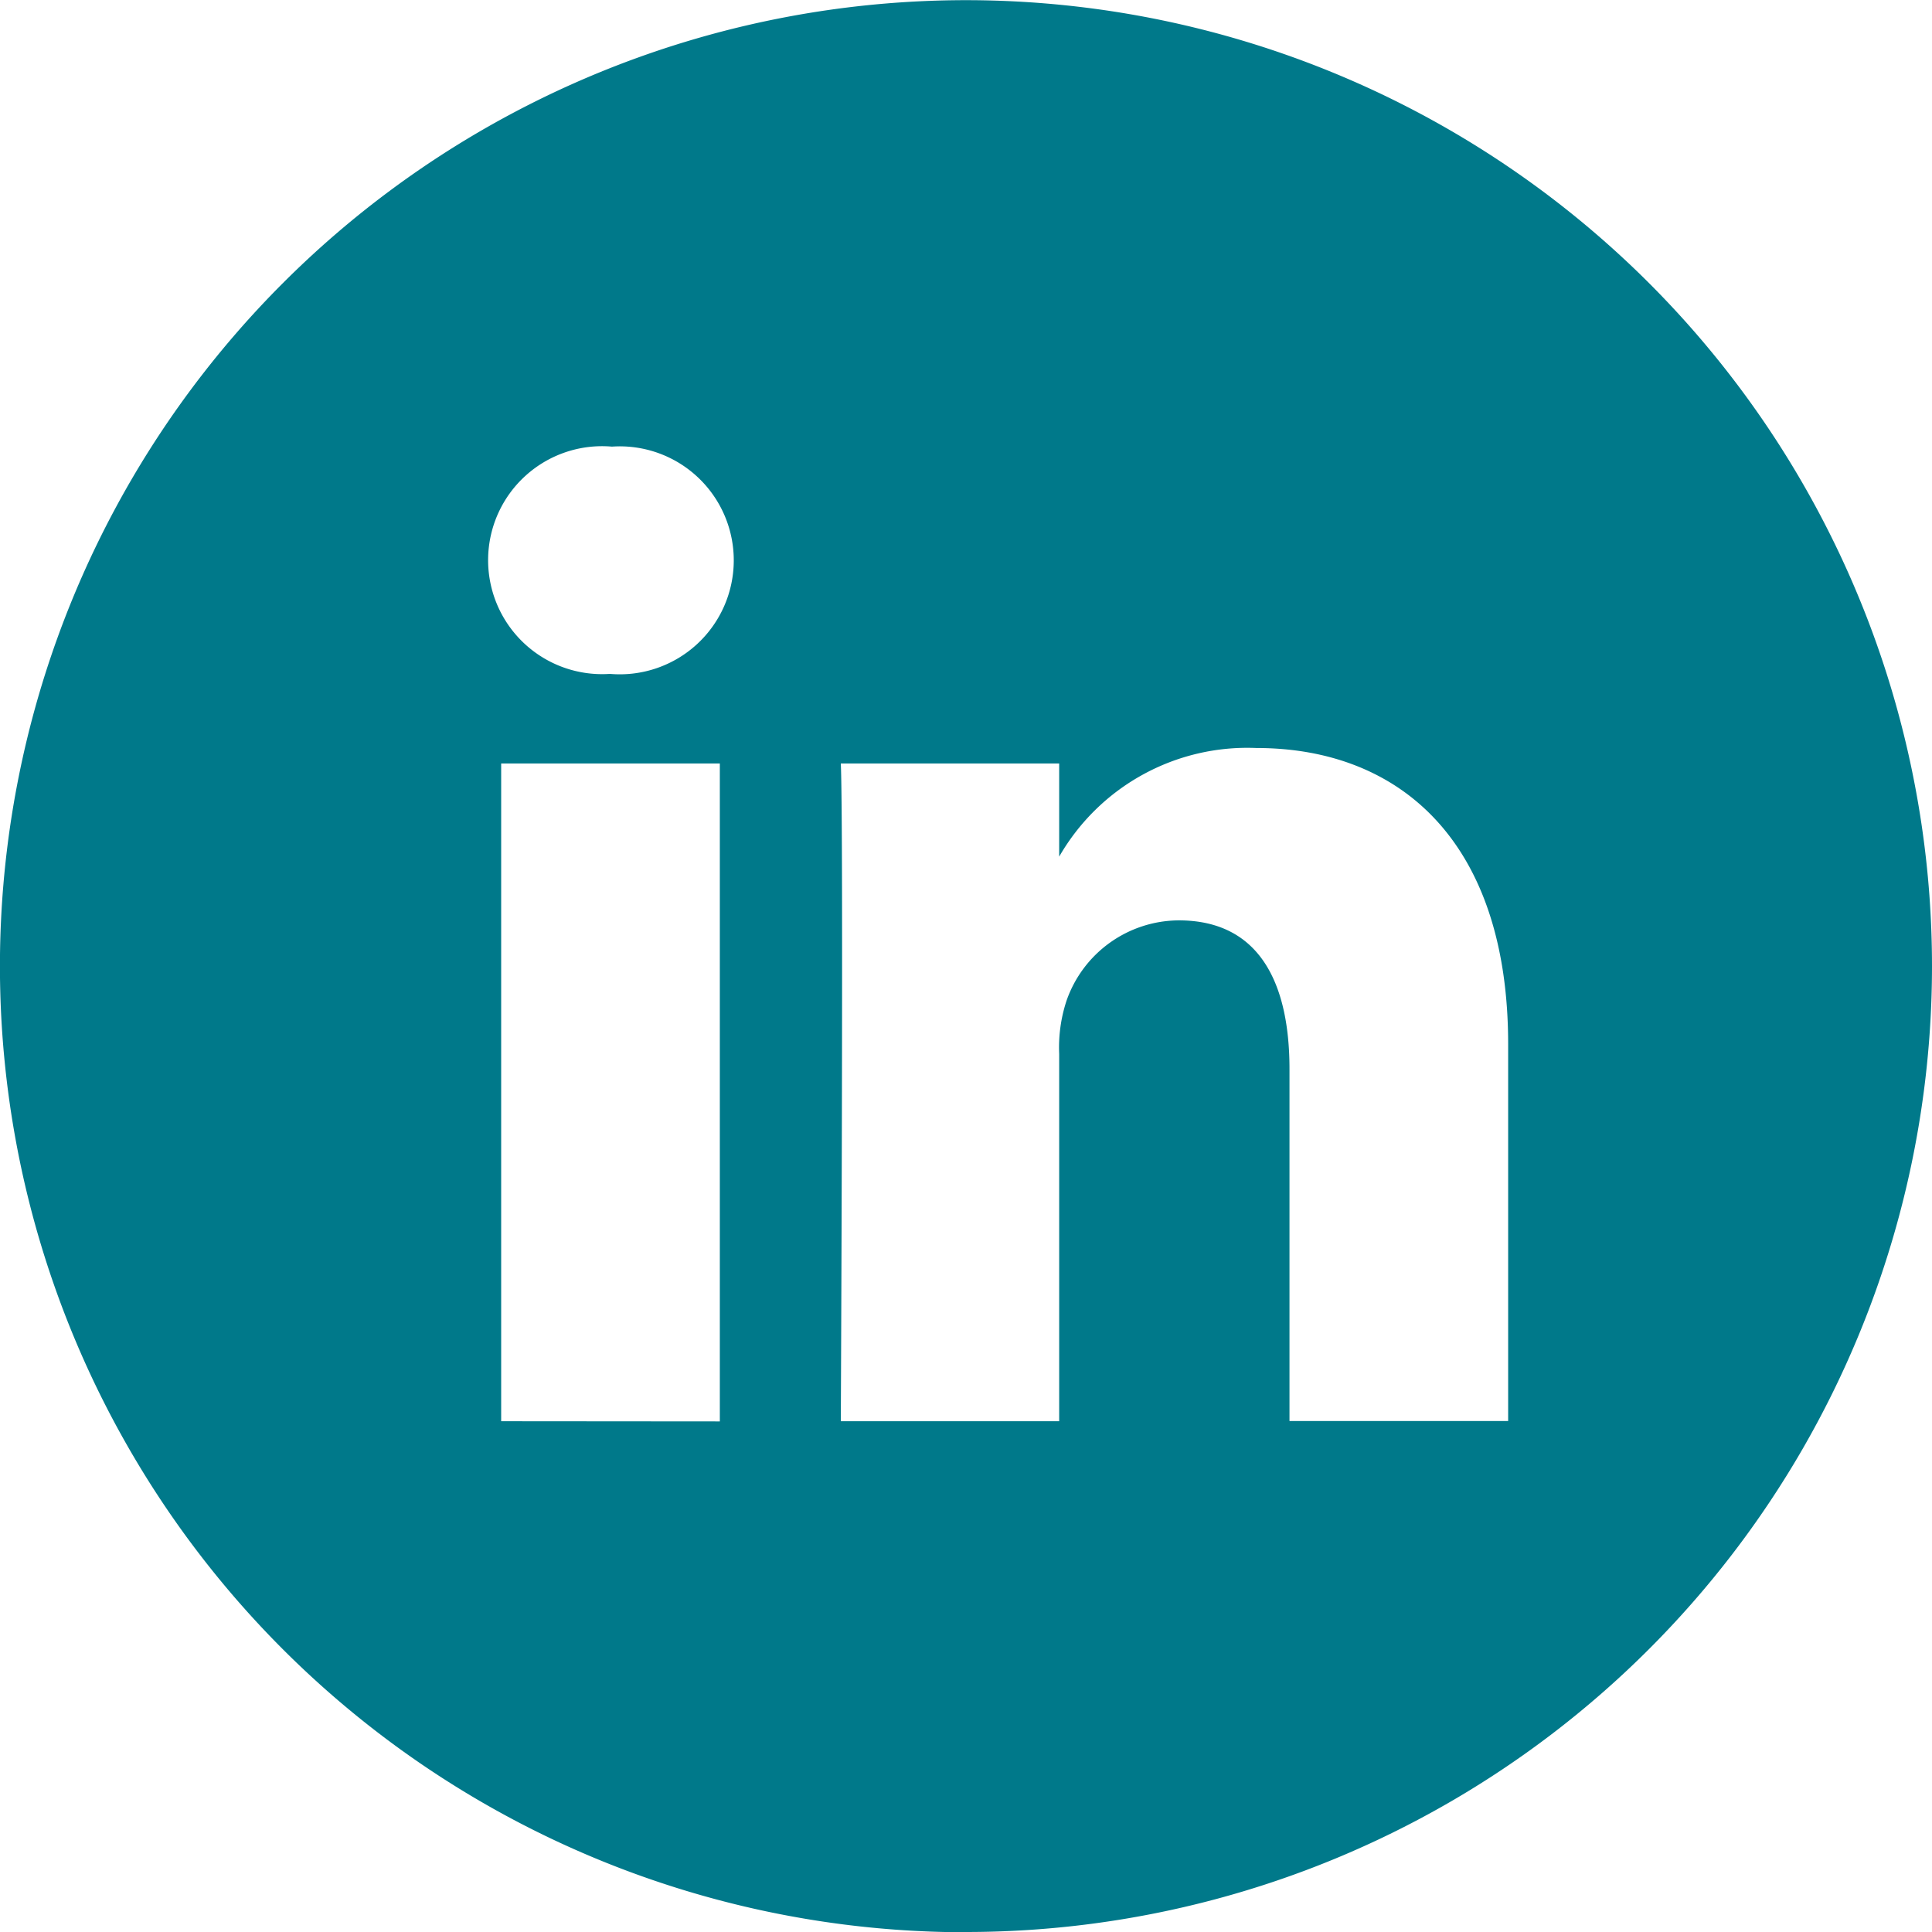
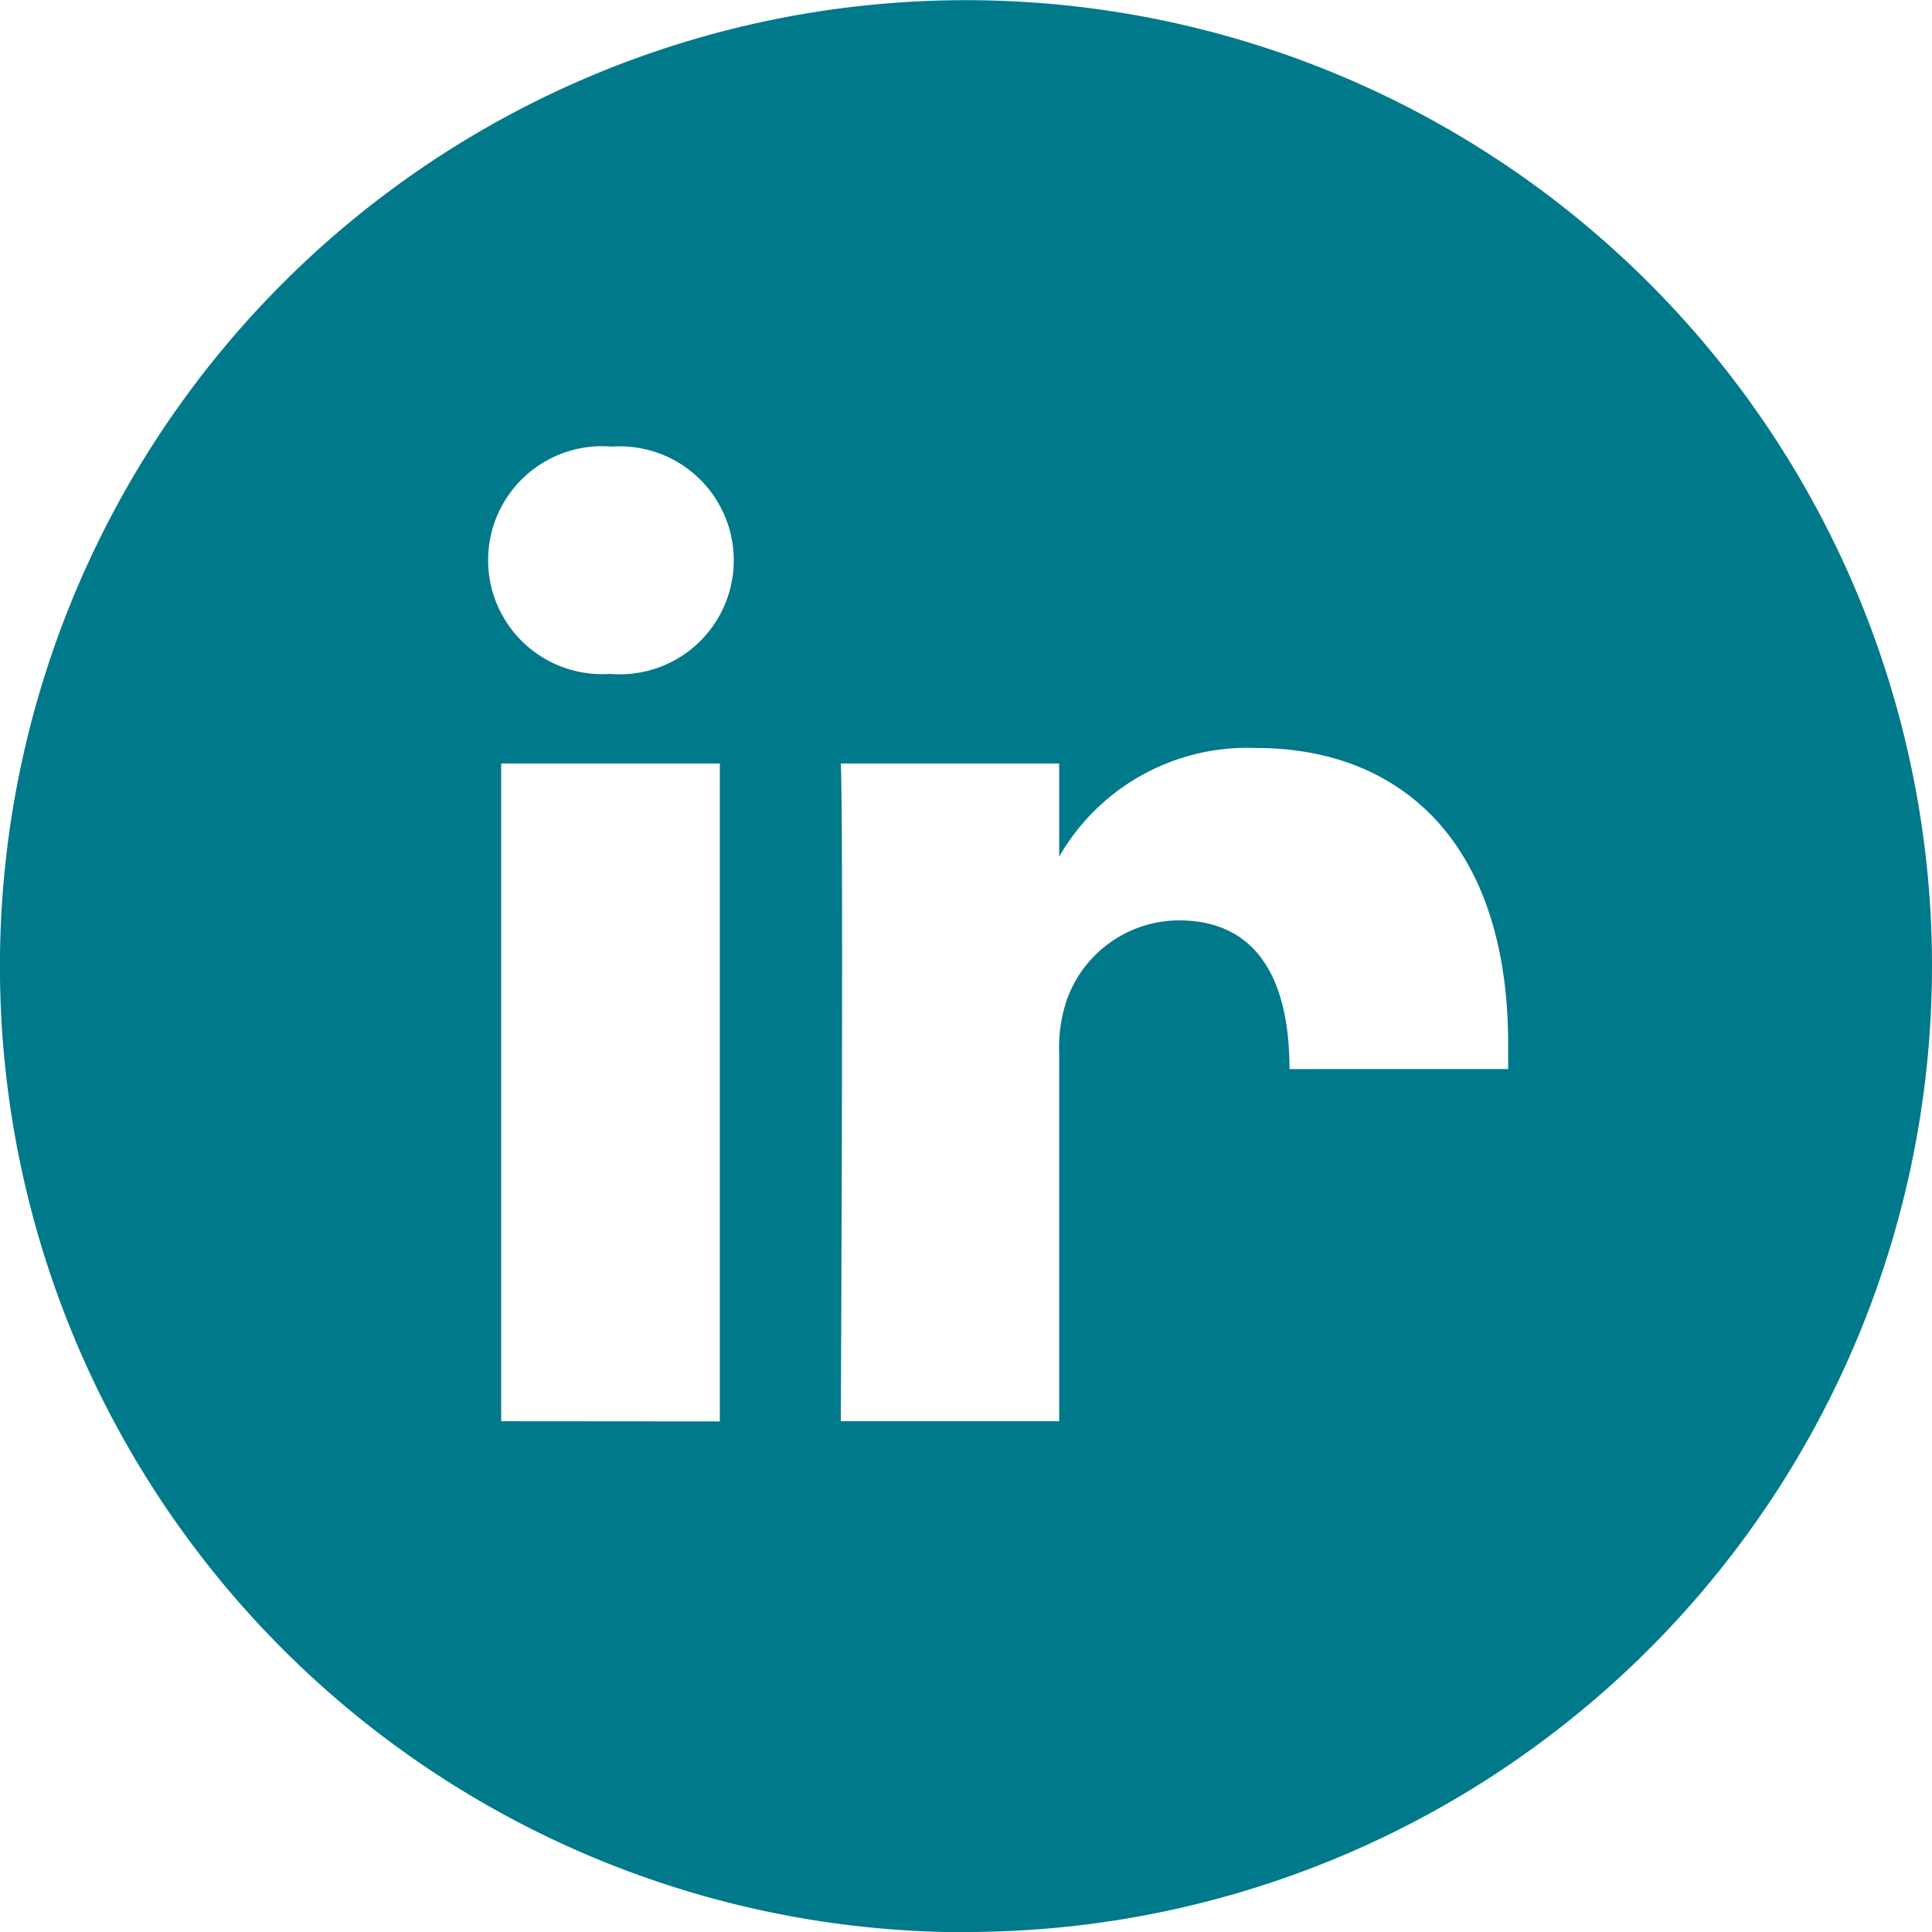
<svg xmlns="http://www.w3.org/2000/svg" width="32.833" height="32.833" viewBox="0 0 32.833 32.833">
-   <path d="M29.63,28.153V21.744c0-3.434-1.833-5.032-4.277-5.032A3.687,3.687,0,0,0,22,18.558V16.975H18.289c.049,1.049,0,11.178,0,11.178H22V21.91A2.534,2.534,0,0,1,22.127,21a2.032,2.032,0,0,1,1.905-1.359c1.345,0,1.882,1.025,1.882,2.527v5.981H29.63Zm-15.255-12.7a1.937,1.937,0,1,0,.025-3.863,1.937,1.937,0,1,0-.048,3.863Zm6.042,21.384A16.417,16.417,0,1,1,36.833,20.417,16.417,16.417,0,0,1,20.417,36.833Zm-4.184-8.681V16.975H12.517V28.153Z" transform="translate(-4 -4)" fill="#00798a" fill-rule="evenodd" />
+   <path d="M29.63,28.153V21.744c0-3.434-1.833-5.032-4.277-5.032A3.687,3.687,0,0,0,22,18.558V16.975H18.289c.049,1.049,0,11.178,0,11.178H22V21.91A2.534,2.534,0,0,1,22.127,21a2.032,2.032,0,0,1,1.905-1.359c1.345,0,1.882,1.025,1.882,2.527H29.63Zm-15.255-12.7a1.937,1.937,0,1,0,.025-3.863,1.937,1.937,0,1,0-.048,3.863Zm6.042,21.384A16.417,16.417,0,1,1,36.833,20.417,16.417,16.417,0,0,1,20.417,36.833Zm-4.184-8.681V16.975H12.517V28.153Z" transform="translate(-4 -4)" fill="#00798a" fill-rule="evenodd" />
</svg>